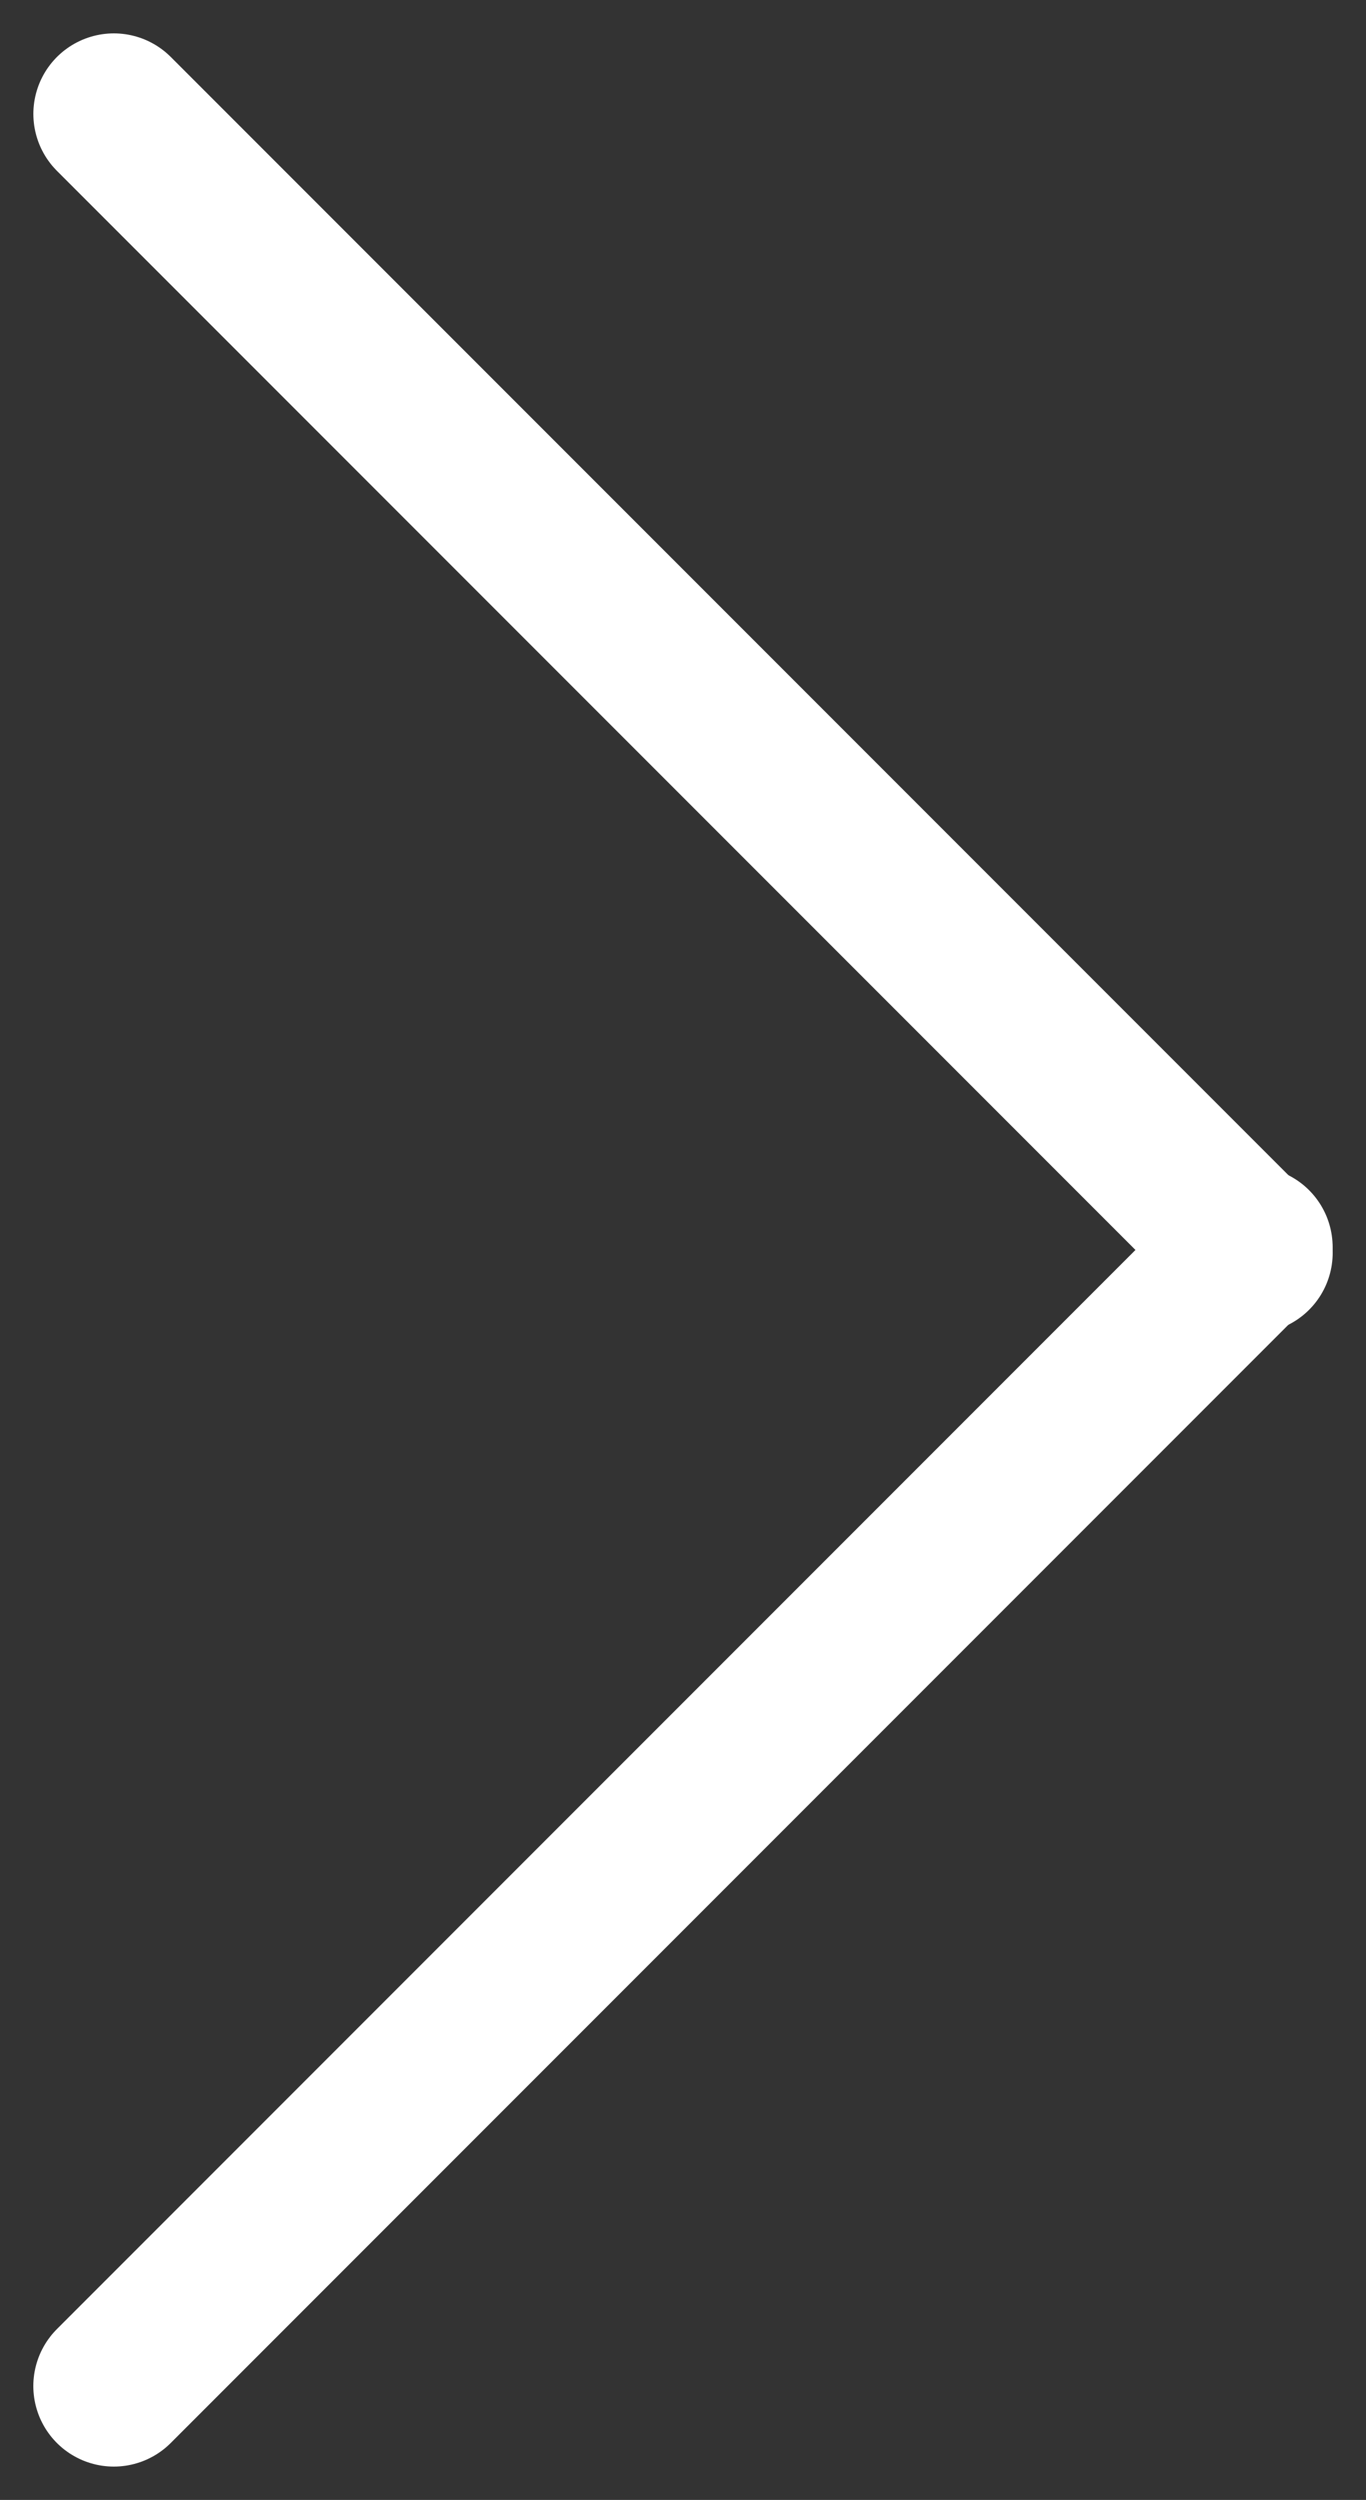
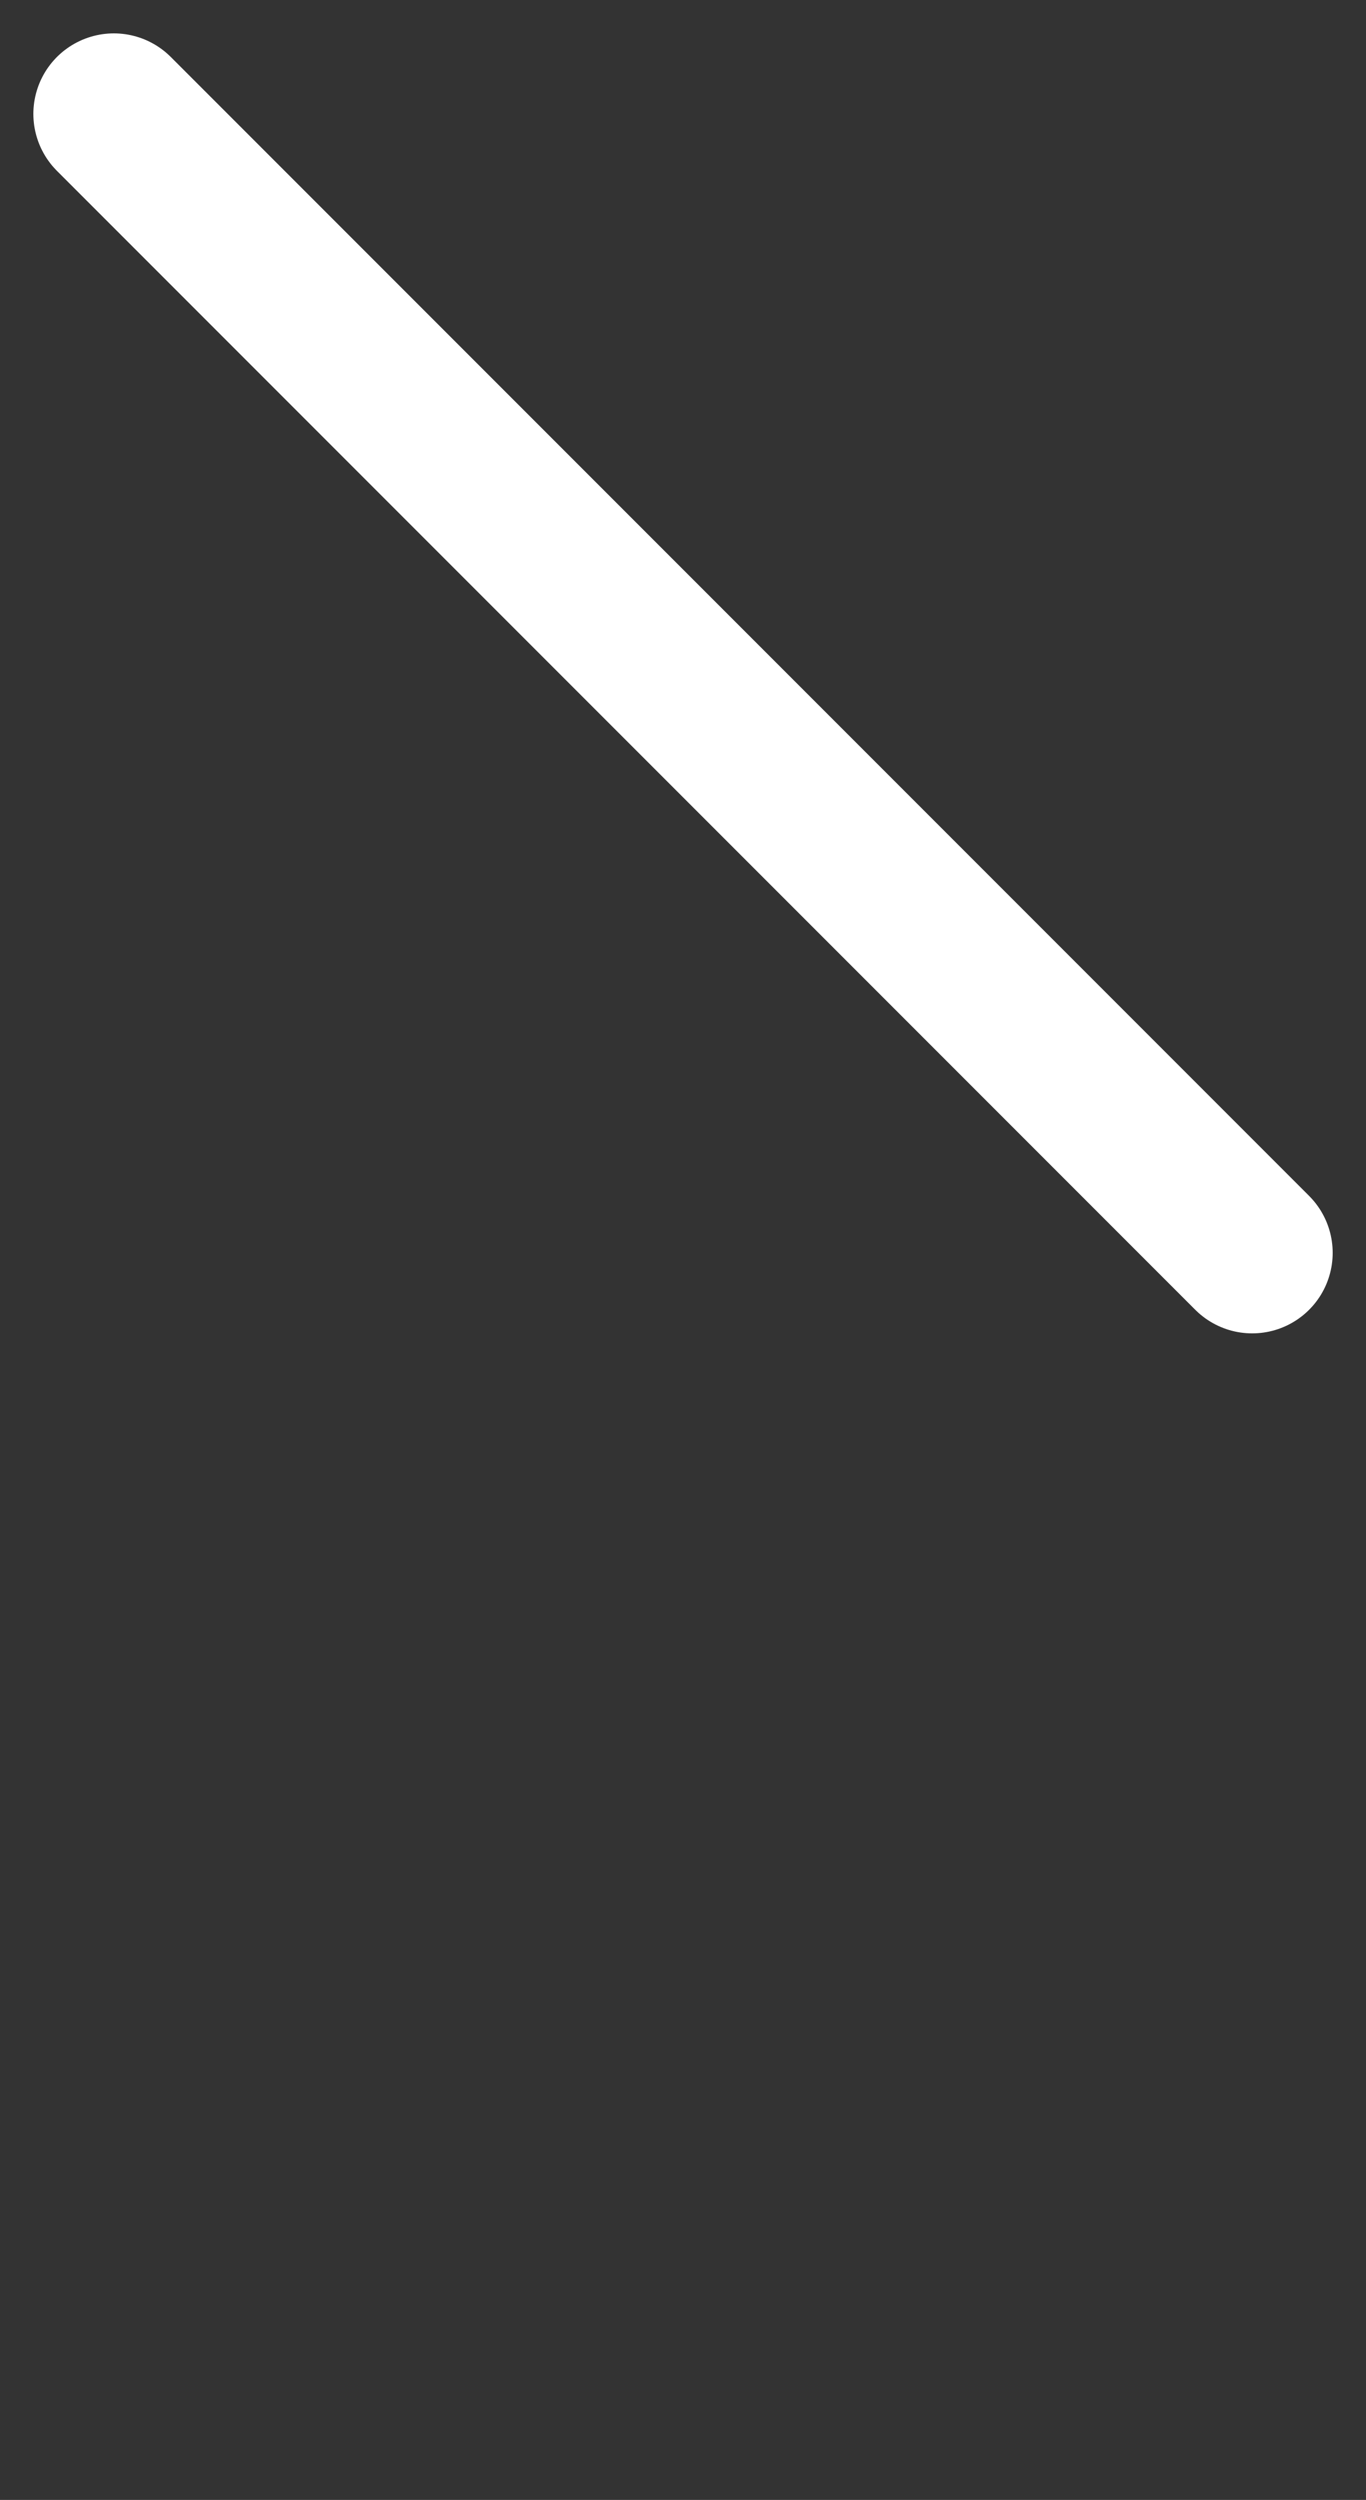
<svg xmlns="http://www.w3.org/2000/svg" width="33.941" height="62.083" viewBox="0 0 33.941 62.083">
  <rect x="0" y="0" width="33.941" height="62.083" fill="#333333" stroke="none" />
  <g id="icon-hero-arrow-right" transform="translate(2251.828 -1319.958)">
    <g id="Group_88" data-name="Group 88" transform="translate(-2220.716 1350.929)">
-       <path id="Path_66" data-name="Path 66" d="M0,0-28.284,28.284" fill="none" stroke="#fff" stroke-linecap="round" stroke-linejoin="round" stroke-width="4" />
-     </g>
+       </g>
    <g id="Group_89" data-name="Group 89" transform="translate(-2220.715 1351.071)">
      <path id="Path_67" data-name="Path 67" d="M0,0-28.284-28.284" fill="none" stroke="#fff" stroke-linecap="round" stroke-linejoin="round" stroke-width="4" />
    </g>
  </g>
</svg>